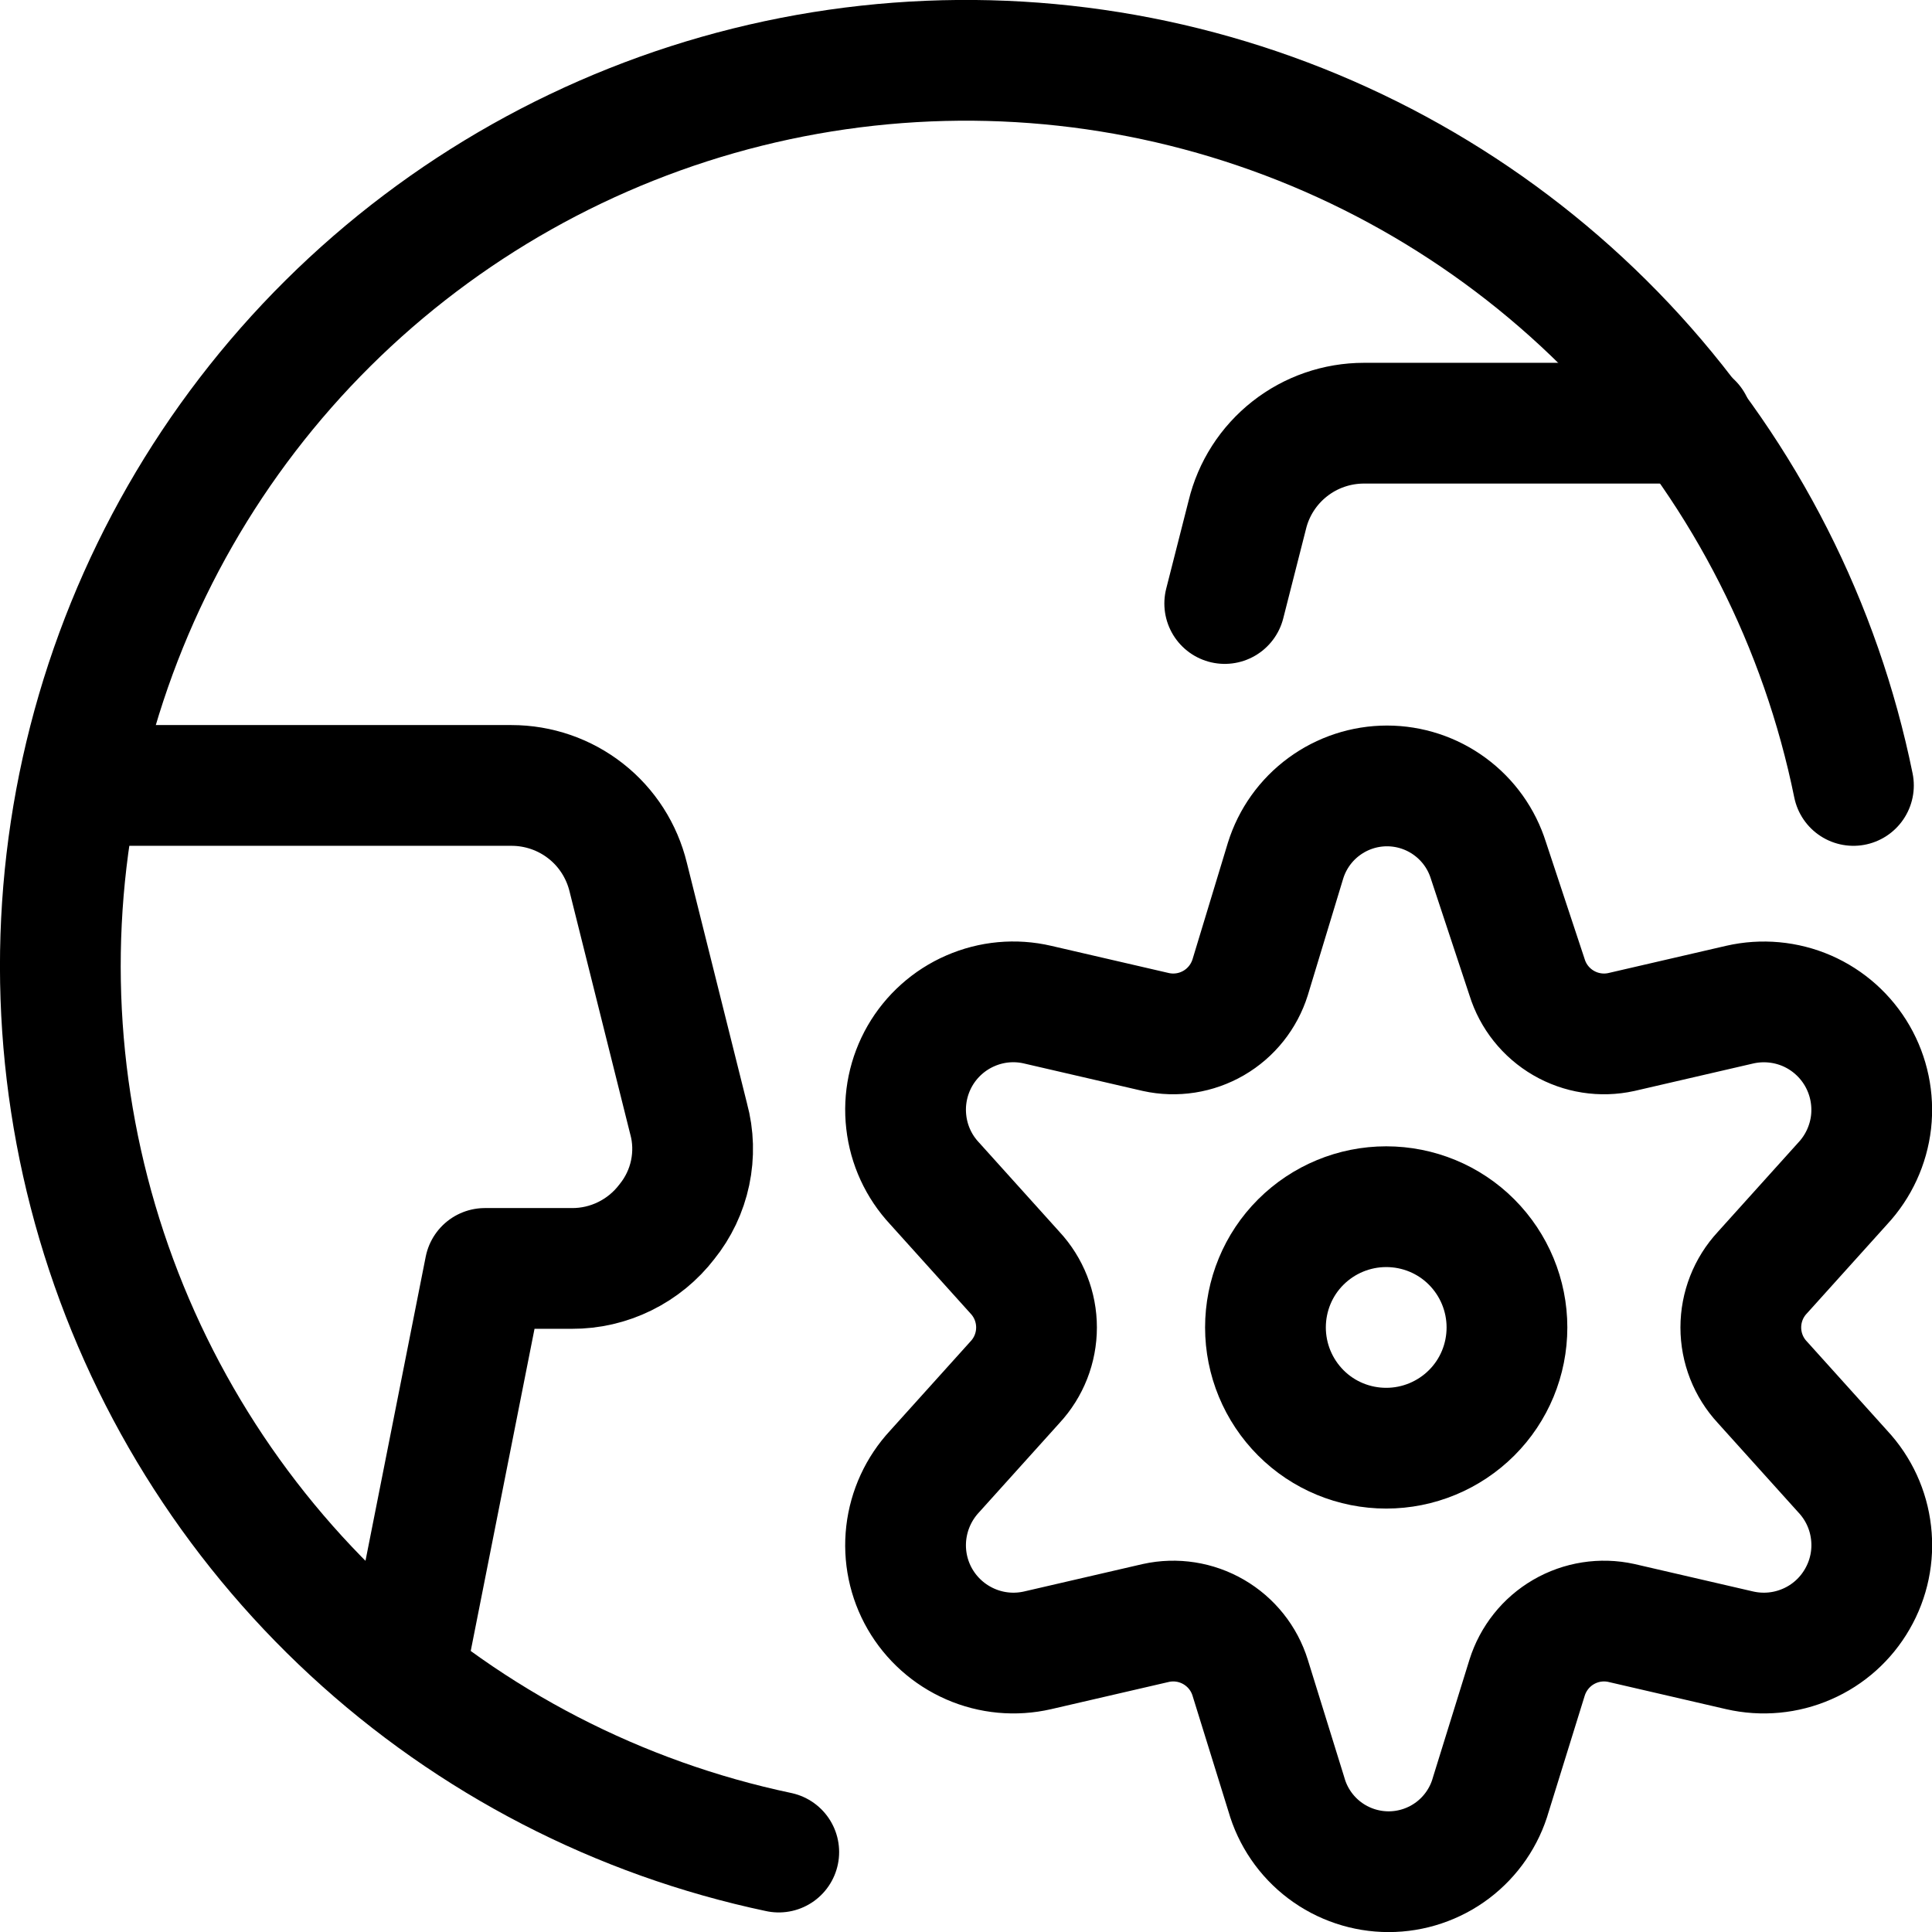
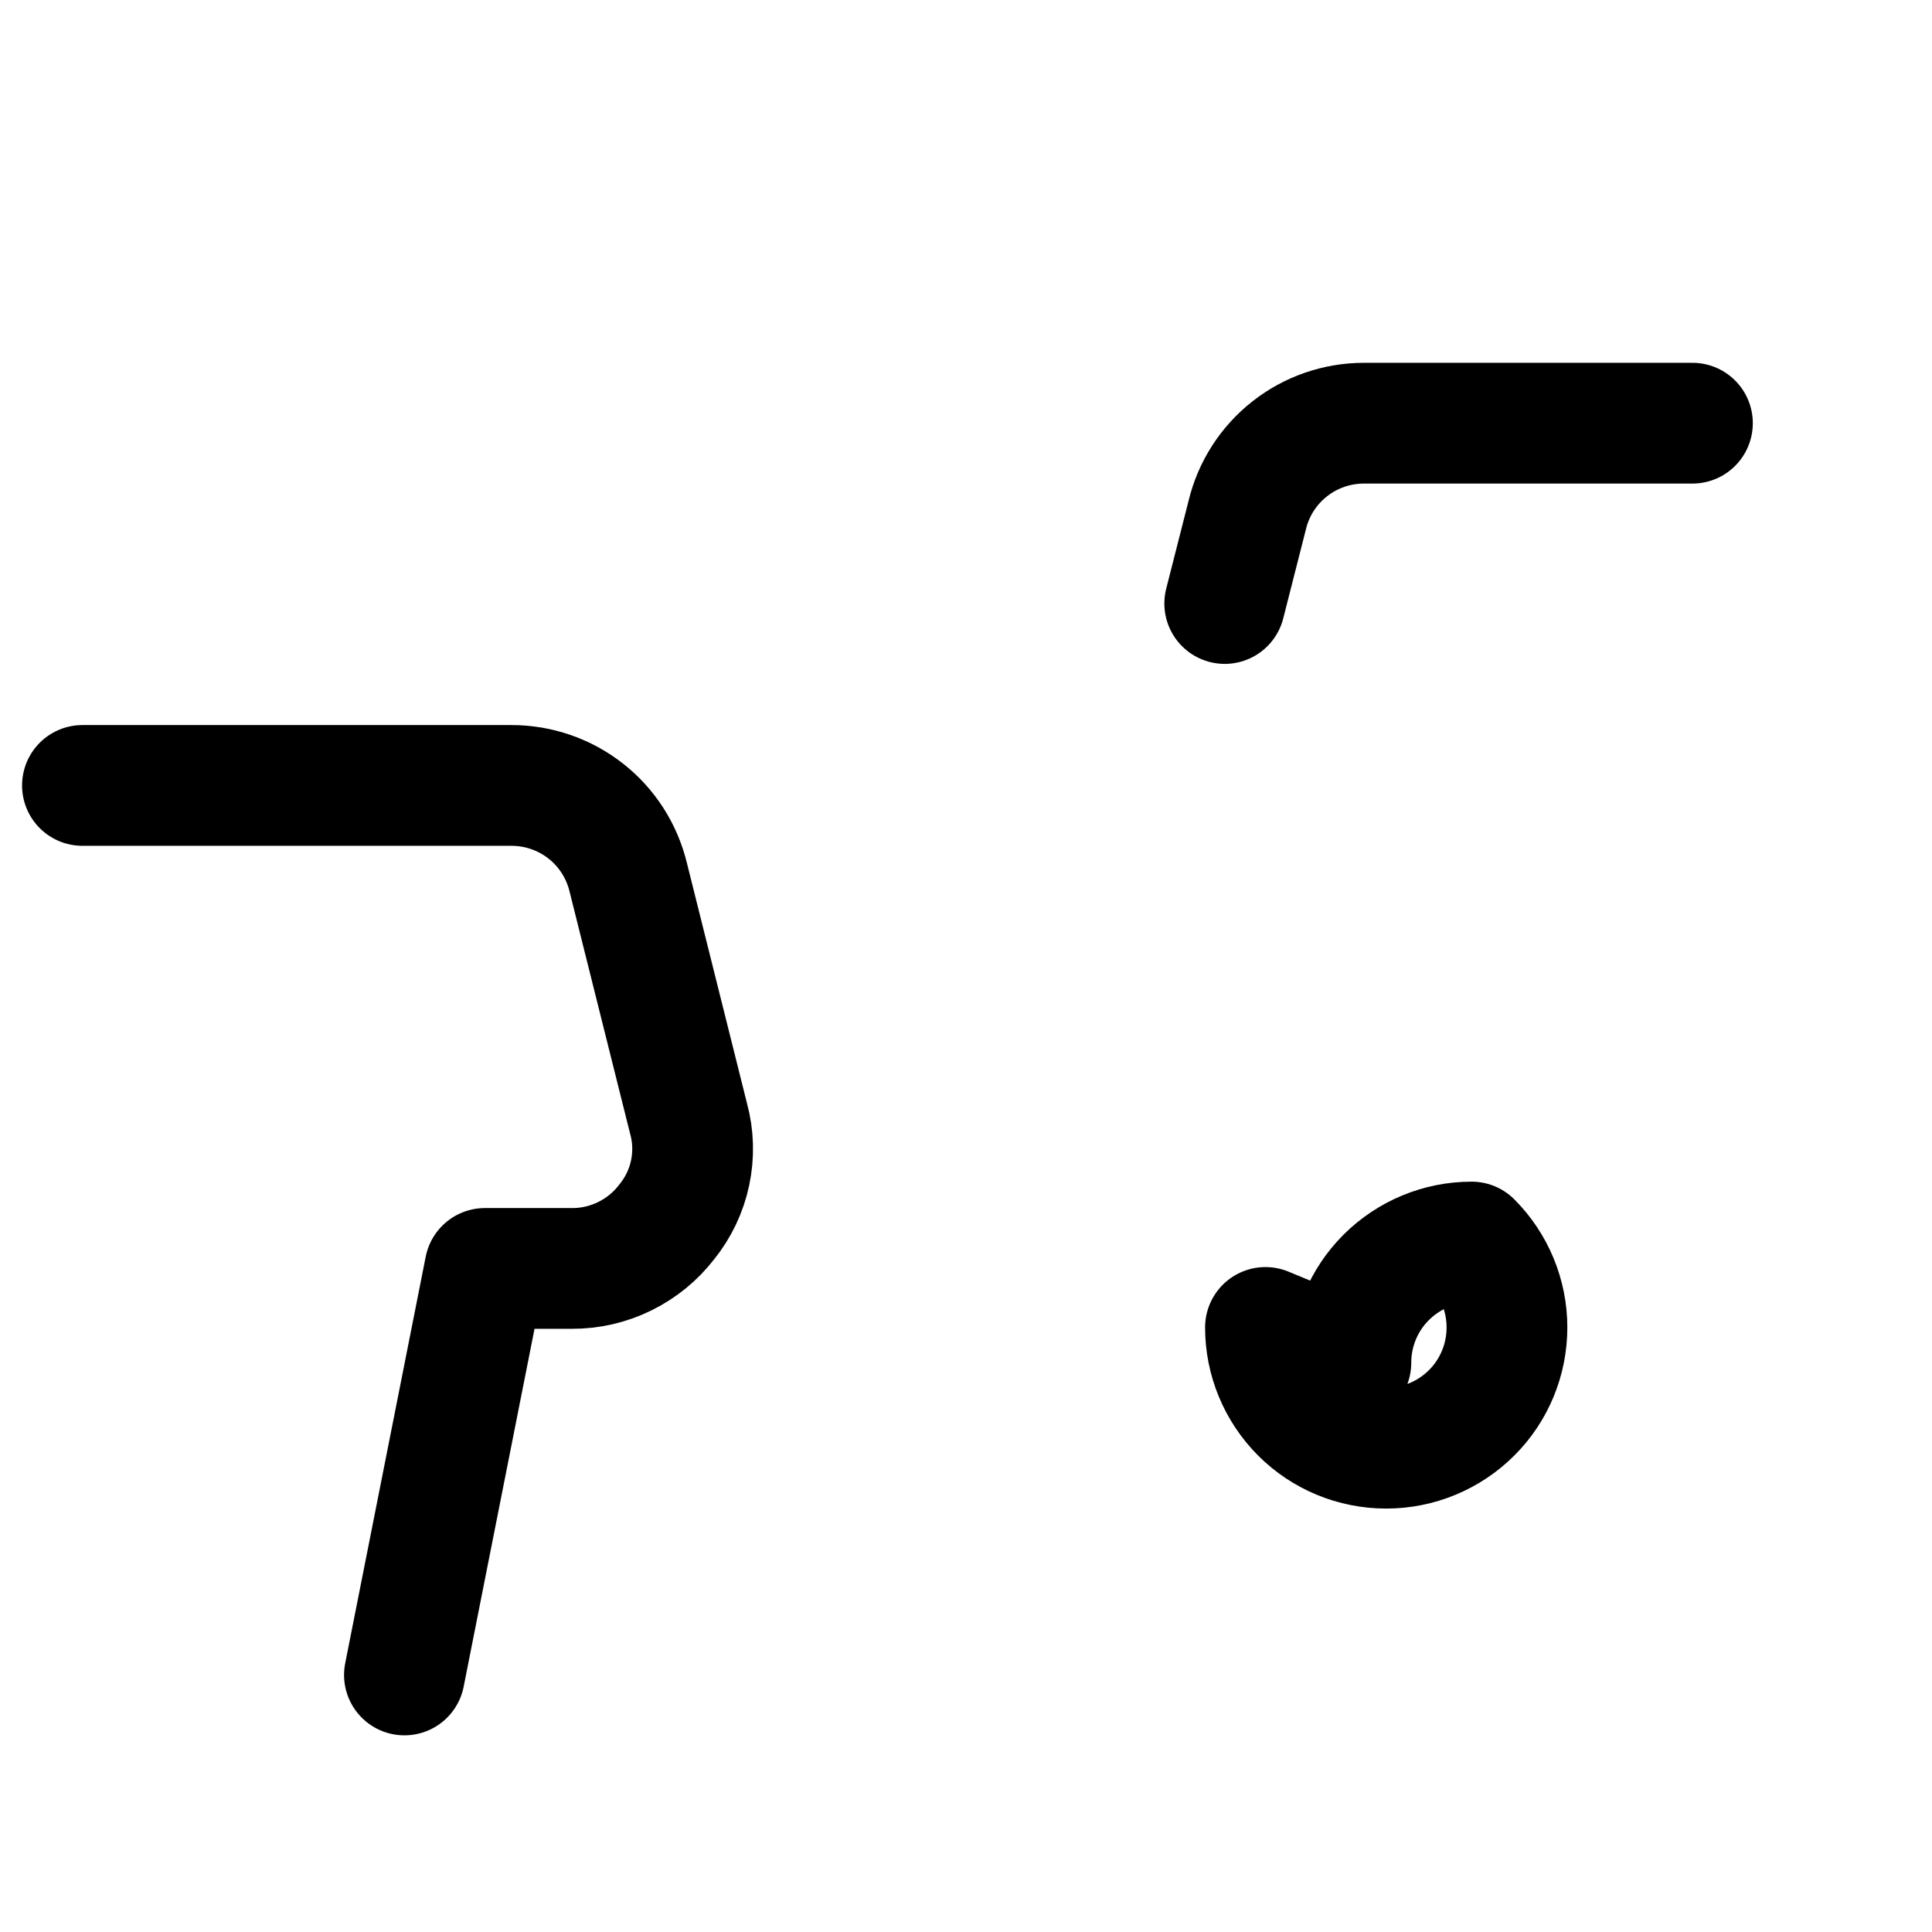
<svg xmlns="http://www.w3.org/2000/svg" fill="none" viewBox="0 0 24 24" id="Earth-Setting--Streamline-Ultimate" height="24" width="24">
  <desc>
    Earth Setting Streamline Icon: https://streamlinehq.com
  </desc>
-   <path stroke="#000000" stroke-linecap="round" stroke-linejoin="round" d="M9.674 23.007c-1.986 -0.419 -3.821 -1.368 -5.311 -2.746 -1.49 -1.378 -2.58 -3.133 -3.154 -5.08 -0.574 -1.947 -0.611 -4.012 -0.106 -5.978 0.505 -1.966 1.531 -3.758 2.972 -5.188C5.515 2.586 7.316 1.572 9.285 1.082c1.97 -0.49 4.035 -0.438 5.977 0.151 1.942 0.589 3.689 1.691 5.056 3.192 1.366 1.501 2.301 3.343 2.706 5.332" stroke-width="1.5" />
  <path stroke="#000000" stroke-linecap="round" stroke-linejoin="round" d="m5.024 20.807 1 -5.05h1.08c0.228 0.001 0.453 -0.051 0.658 -0.152 0.205 -0.101 0.383 -0.247 0.522 -0.428 0.143 -0.177 0.242 -0.385 0.289 -0.608 0.047 -0.223 0.041 -0.453 -0.019 -0.672l-0.75 -3c-0.079 -0.325 -0.264 -0.615 -0.527 -0.821 -0.263 -0.207 -0.588 -0.319 -0.923 -0.319h-5.33" stroke-width="1.5" />
  <path stroke="#000000" stroke-linecap="round" stroke-linejoin="round" d="M21.024 5.257h-4.08c-0.335 -0 -0.66 0.112 -0.923 0.319 -0.263 0.207 -0.449 0.496 -0.527 0.821l-0.28 1.1" stroke-width="1.5" />
-   <path stroke="#000000" stroke-linecap="round" stroke-linejoin="round" d="M15.72 16.49c0 0.398 0.158 0.779 0.439 1.061s0.663 0.439 1.061 0.439c0.398 0 0.779 -0.158 1.061 -0.439s0.439 -0.663 0.439 -1.061c0 -0.398 -0.158 -0.779 -0.439 -1.061s-0.663 -0.439 -1.061 -0.439c-0.398 0 -0.779 0.158 -1.061 0.439s-0.439 0.663 -0.439 1.061Z" stroke-width="1.5" />
-   <path stroke="#000000" stroke-linecap="round" stroke-linejoin="round" d="m18.49 10.69 0.48 1.45c0.074 0.239 0.236 0.442 0.453 0.568 0.217 0.126 0.473 0.166 0.718 0.112l1.47 -0.34c0.28 -0.064 0.573 -0.037 0.836 0.077 0.263 0.115 0.482 0.311 0.625 0.559 0.143 0.248 0.203 0.536 0.171 0.822 -0.033 0.285 -0.156 0.552 -0.351 0.762l-1 1.11c-0.172 0.185 -0.267 0.428 -0.267 0.68 0 0.252 0.095 0.495 0.267 0.68l1 1.11c0.196 0.21 0.319 0.477 0.351 0.762 0.033 0.285 -0.027 0.573 -0.171 0.822 -0.143 0.249 -0.362 0.445 -0.625 0.559 -0.263 0.115 -0.556 0.142 -0.836 0.078l-1.47 -0.34c-0.245 -0.054 -0.501 -0.014 -0.718 0.112 -0.217 0.126 -0.378 0.329 -0.453 0.568l-0.45 1.45c-0.078 0.276 -0.245 0.52 -0.474 0.693 -0.229 0.173 -0.509 0.267 -0.796 0.267 -0.287 0 -0.567 -0.094 -0.796 -0.267 -0.229 -0.173 -0.396 -0.417 -0.474 -0.693l-0.45 -1.45c-0.074 -0.239 -0.236 -0.442 -0.453 -0.568 -0.217 -0.126 -0.473 -0.166 -0.718 -0.112l-1.47 0.34c-0.28 0.064 -0.572 0.037 -0.835 -0.078 -0.263 -0.115 -0.482 -0.31 -0.626 -0.559 -0.143 -0.248 -0.203 -0.536 -0.17 -0.822 0.033 -0.285 0.156 -0.552 0.351 -0.762l1 -1.11c0.172 -0.185 0.267 -0.428 0.267 -0.68 0 -0.252 -0.095 -0.495 -0.267 -0.68l-1 -1.11c-0.196 -0.21 -0.319 -0.477 -0.351 -0.762 -0.033 -0.285 0.027 -0.573 0.17 -0.822 0.143 -0.248 0.363 -0.445 0.626 -0.559 0.263 -0.115 0.556 -0.142 0.835 -0.077l1.47 0.34c0.245 0.054 0.501 0.014 0.718 -0.112 0.217 -0.126 0.378 -0.329 0.453 -0.568l0.44 -1.45c0.084 -0.269 0.251 -0.503 0.478 -0.67 0.227 -0.167 0.501 -0.257 0.782 -0.257 0.281 0 0.555 0.09 0.782 0.257 0.227 0.167 0.394 0.401 0.478 0.67Z" stroke-width="1.5" />
+   <path stroke="#000000" stroke-linecap="round" stroke-linejoin="round" d="M15.72 16.49c0 0.398 0.158 0.779 0.439 1.061s0.663 0.439 1.061 0.439c0.398 0 0.779 -0.158 1.061 -0.439s0.439 -0.663 0.439 -1.061c0 -0.398 -0.158 -0.779 -0.439 -1.061c-0.398 0 -0.779 0.158 -1.061 0.439s-0.439 0.663 -0.439 1.061Z" stroke-width="1.5" />
</svg>